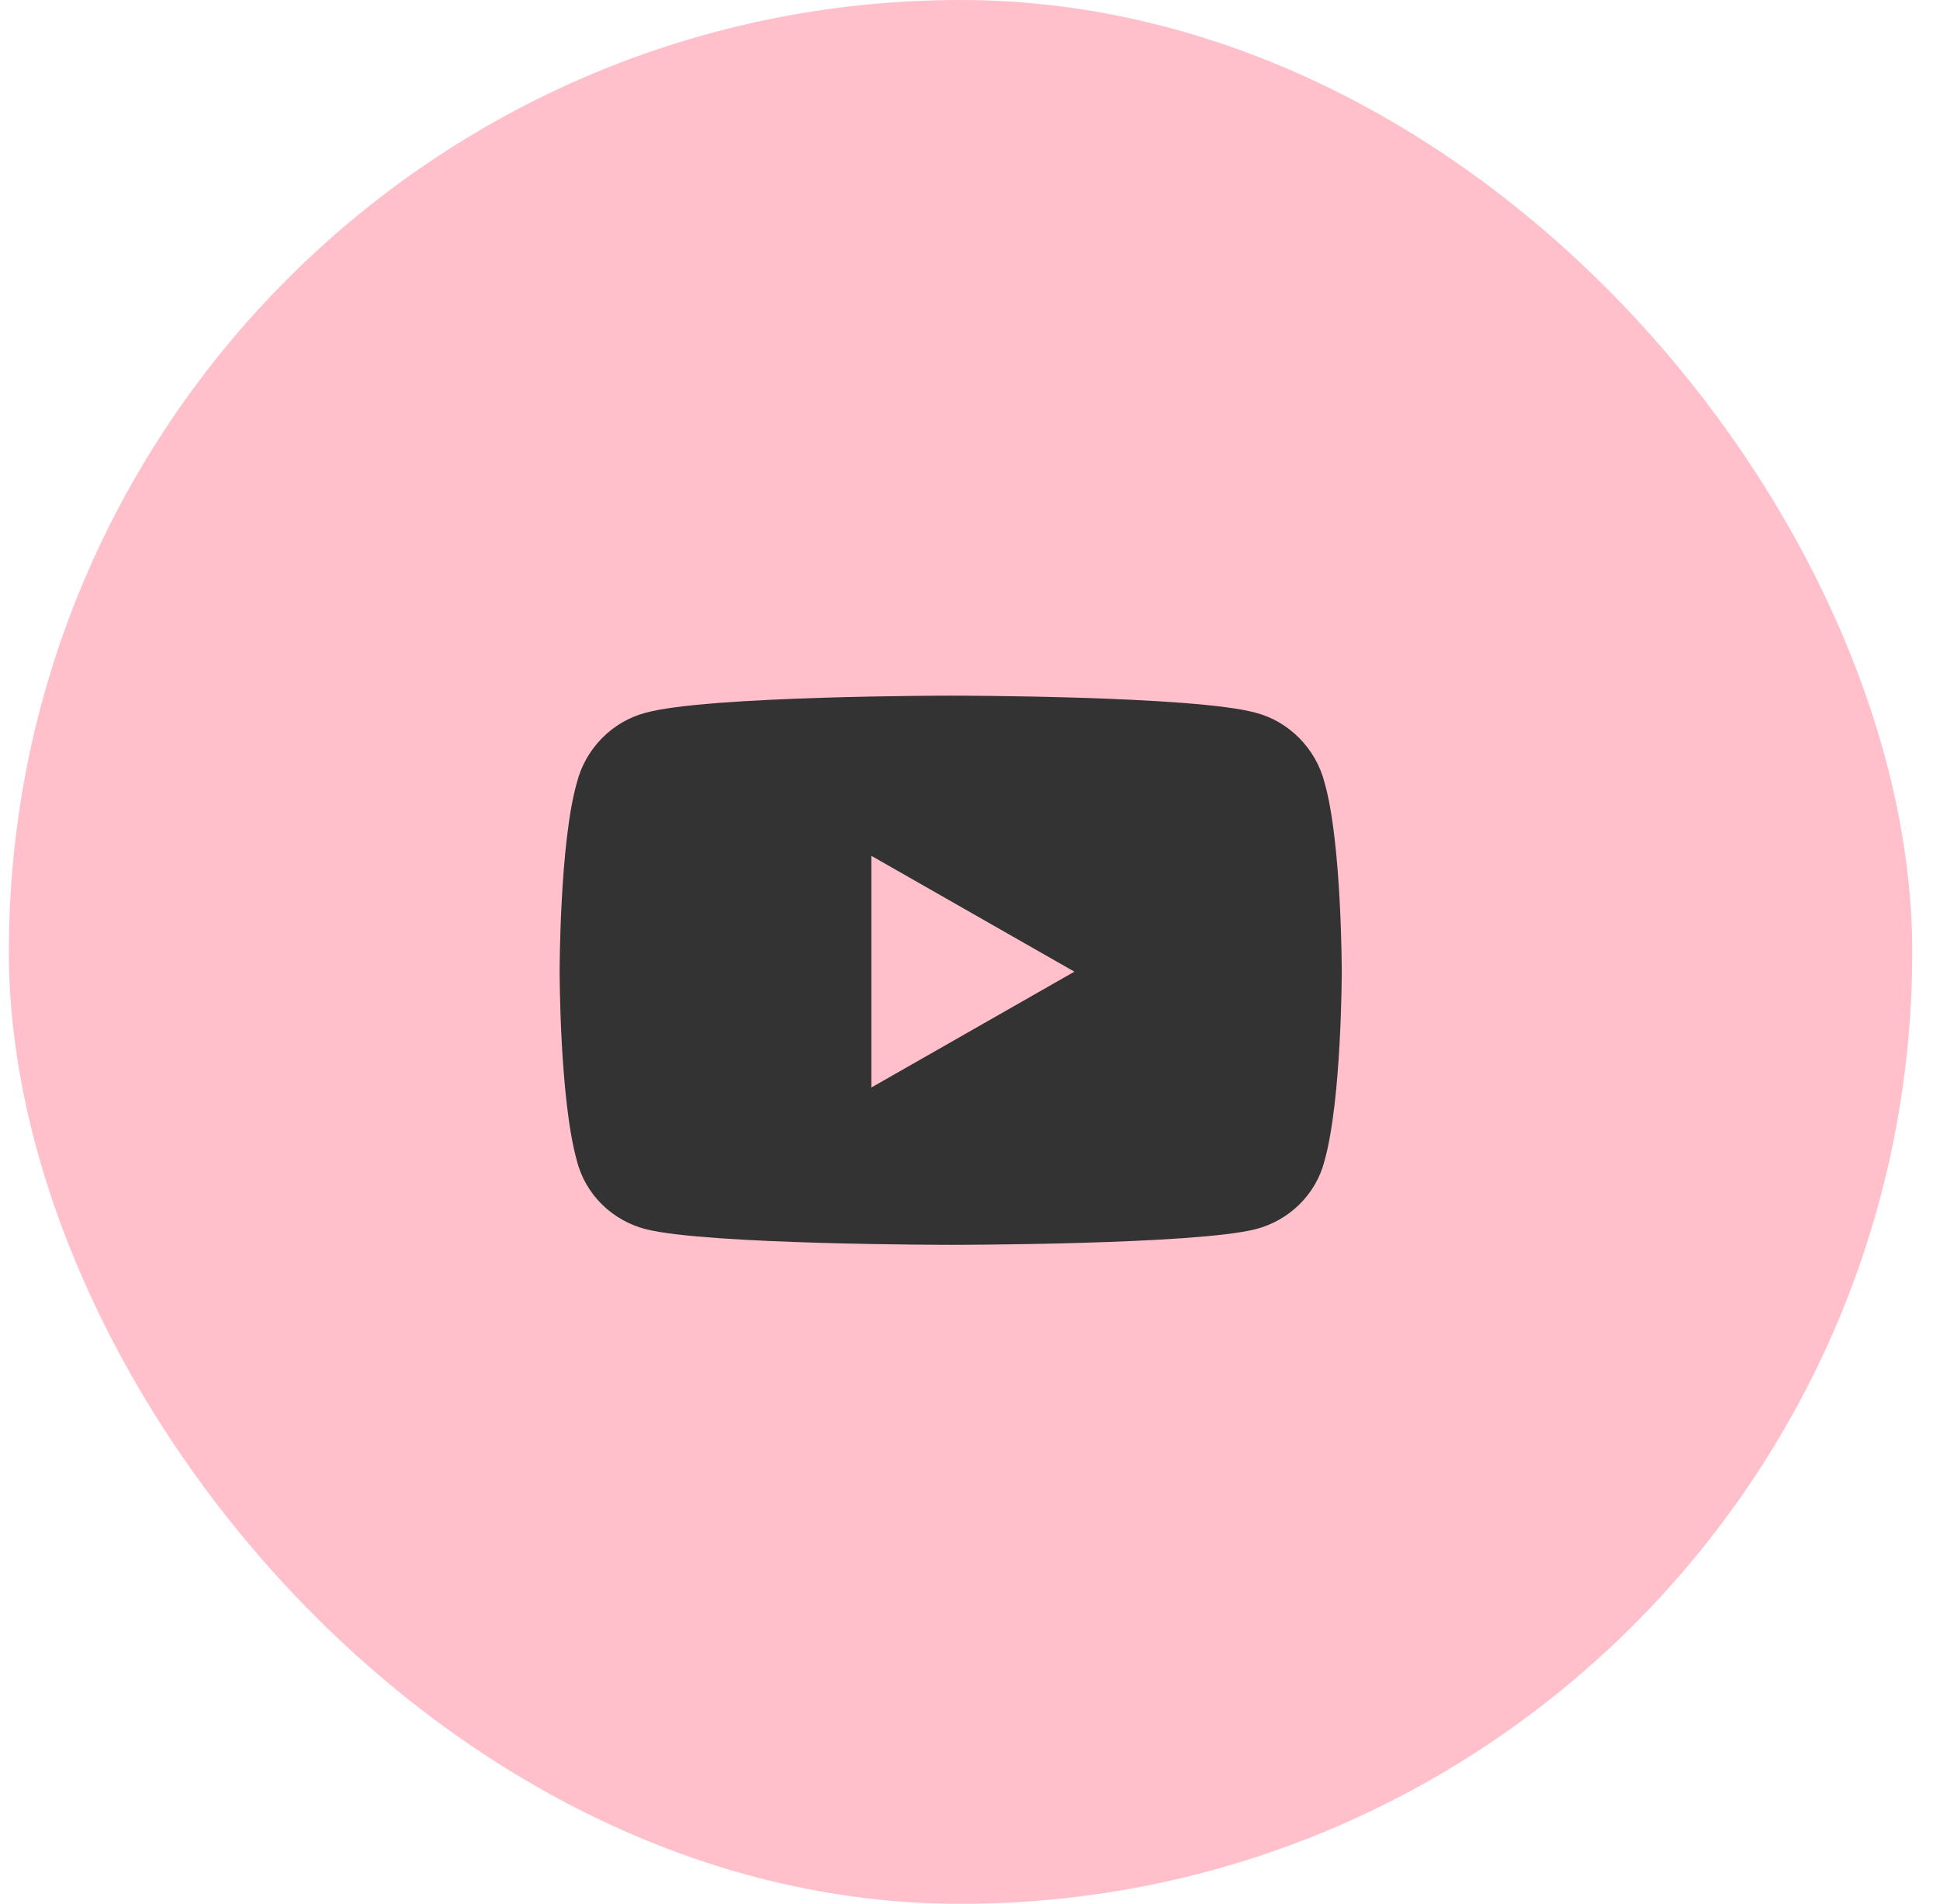
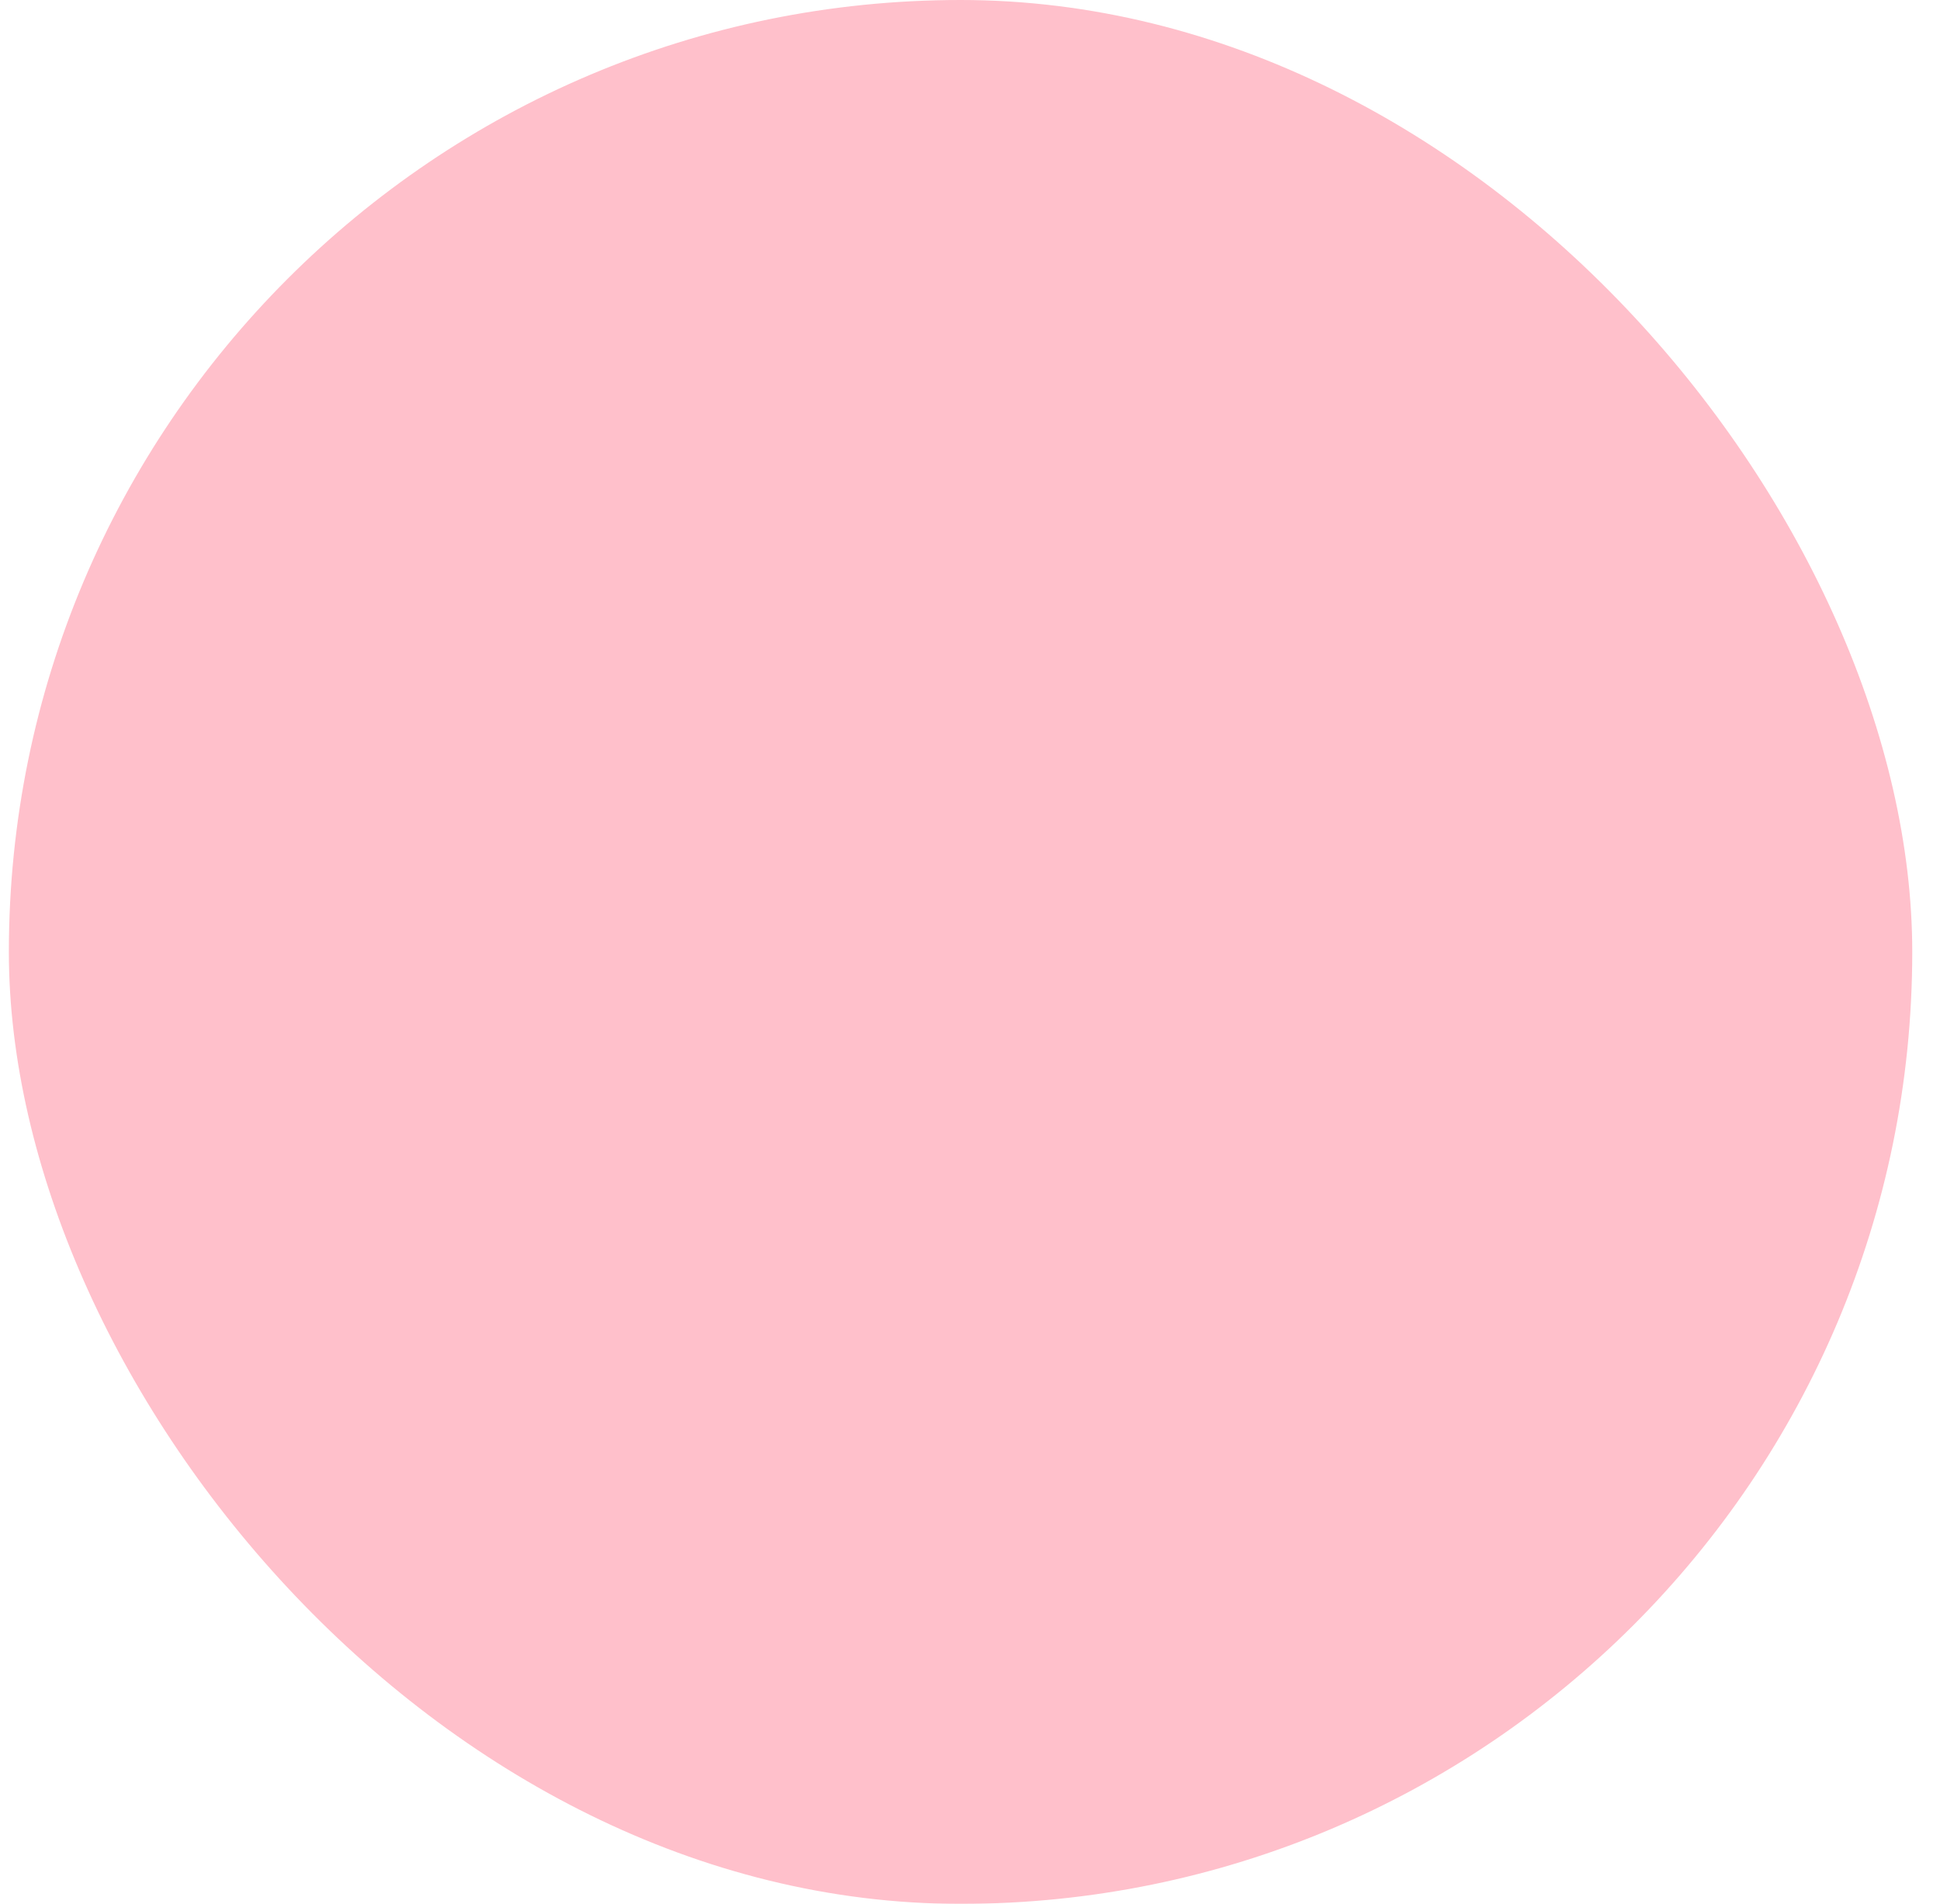
<svg xmlns="http://www.w3.org/2000/svg" width="53" height="52" viewBox="0 0 53 52" fill="none">
  <g filter="url(#filter0_b_473_826)">
    <rect x="0.242" width="52" height="52" rx="26" fill="#FFC0CB" />
-     <path d="M36.188 21.383C36.656 23.023 36.656 26.539 36.656 26.539C36.656 26.539 36.656 30.016 36.188 31.695C35.953 32.633 35.211 33.336 34.312 33.57C32.633 34 25.992 34 25.992 34C25.992 34 19.312 34 17.633 33.57C16.734 33.336 15.992 32.633 15.758 31.695C15.289 30.016 15.289 26.539 15.289 26.539C15.289 26.539 15.289 23.023 15.758 21.383C15.992 20.445 16.734 19.703 17.633 19.469C19.312 19 25.992 19 25.992 19C25.992 19 32.633 19 34.312 19.469C35.211 19.703 35.953 20.445 36.188 21.383ZM23.805 29.703L29.352 26.539L23.805 23.375V29.703Z" fill="#333333" />
  </g>
  <defs>
    <filter id="filter0_b_473_826" x="-9.758" y="-10" width="72" height="72" filterUnits="userSpaceOnUse" color-interpolation-filters="sRGB">
      <feFlood flood-opacity="0" result="BackgroundImageFix" />
      <feGaussianBlur in="BackgroundImageFix" stdDeviation="5" />
      <feComposite in2="SourceAlpha" operator="in" result="effect1_backgroundBlur_473_826" />
      <feBlend mode="normal" in="SourceGraphic" in2="effect1_backgroundBlur_473_826" result="shape" />
    </filter>
  </defs>
</svg>